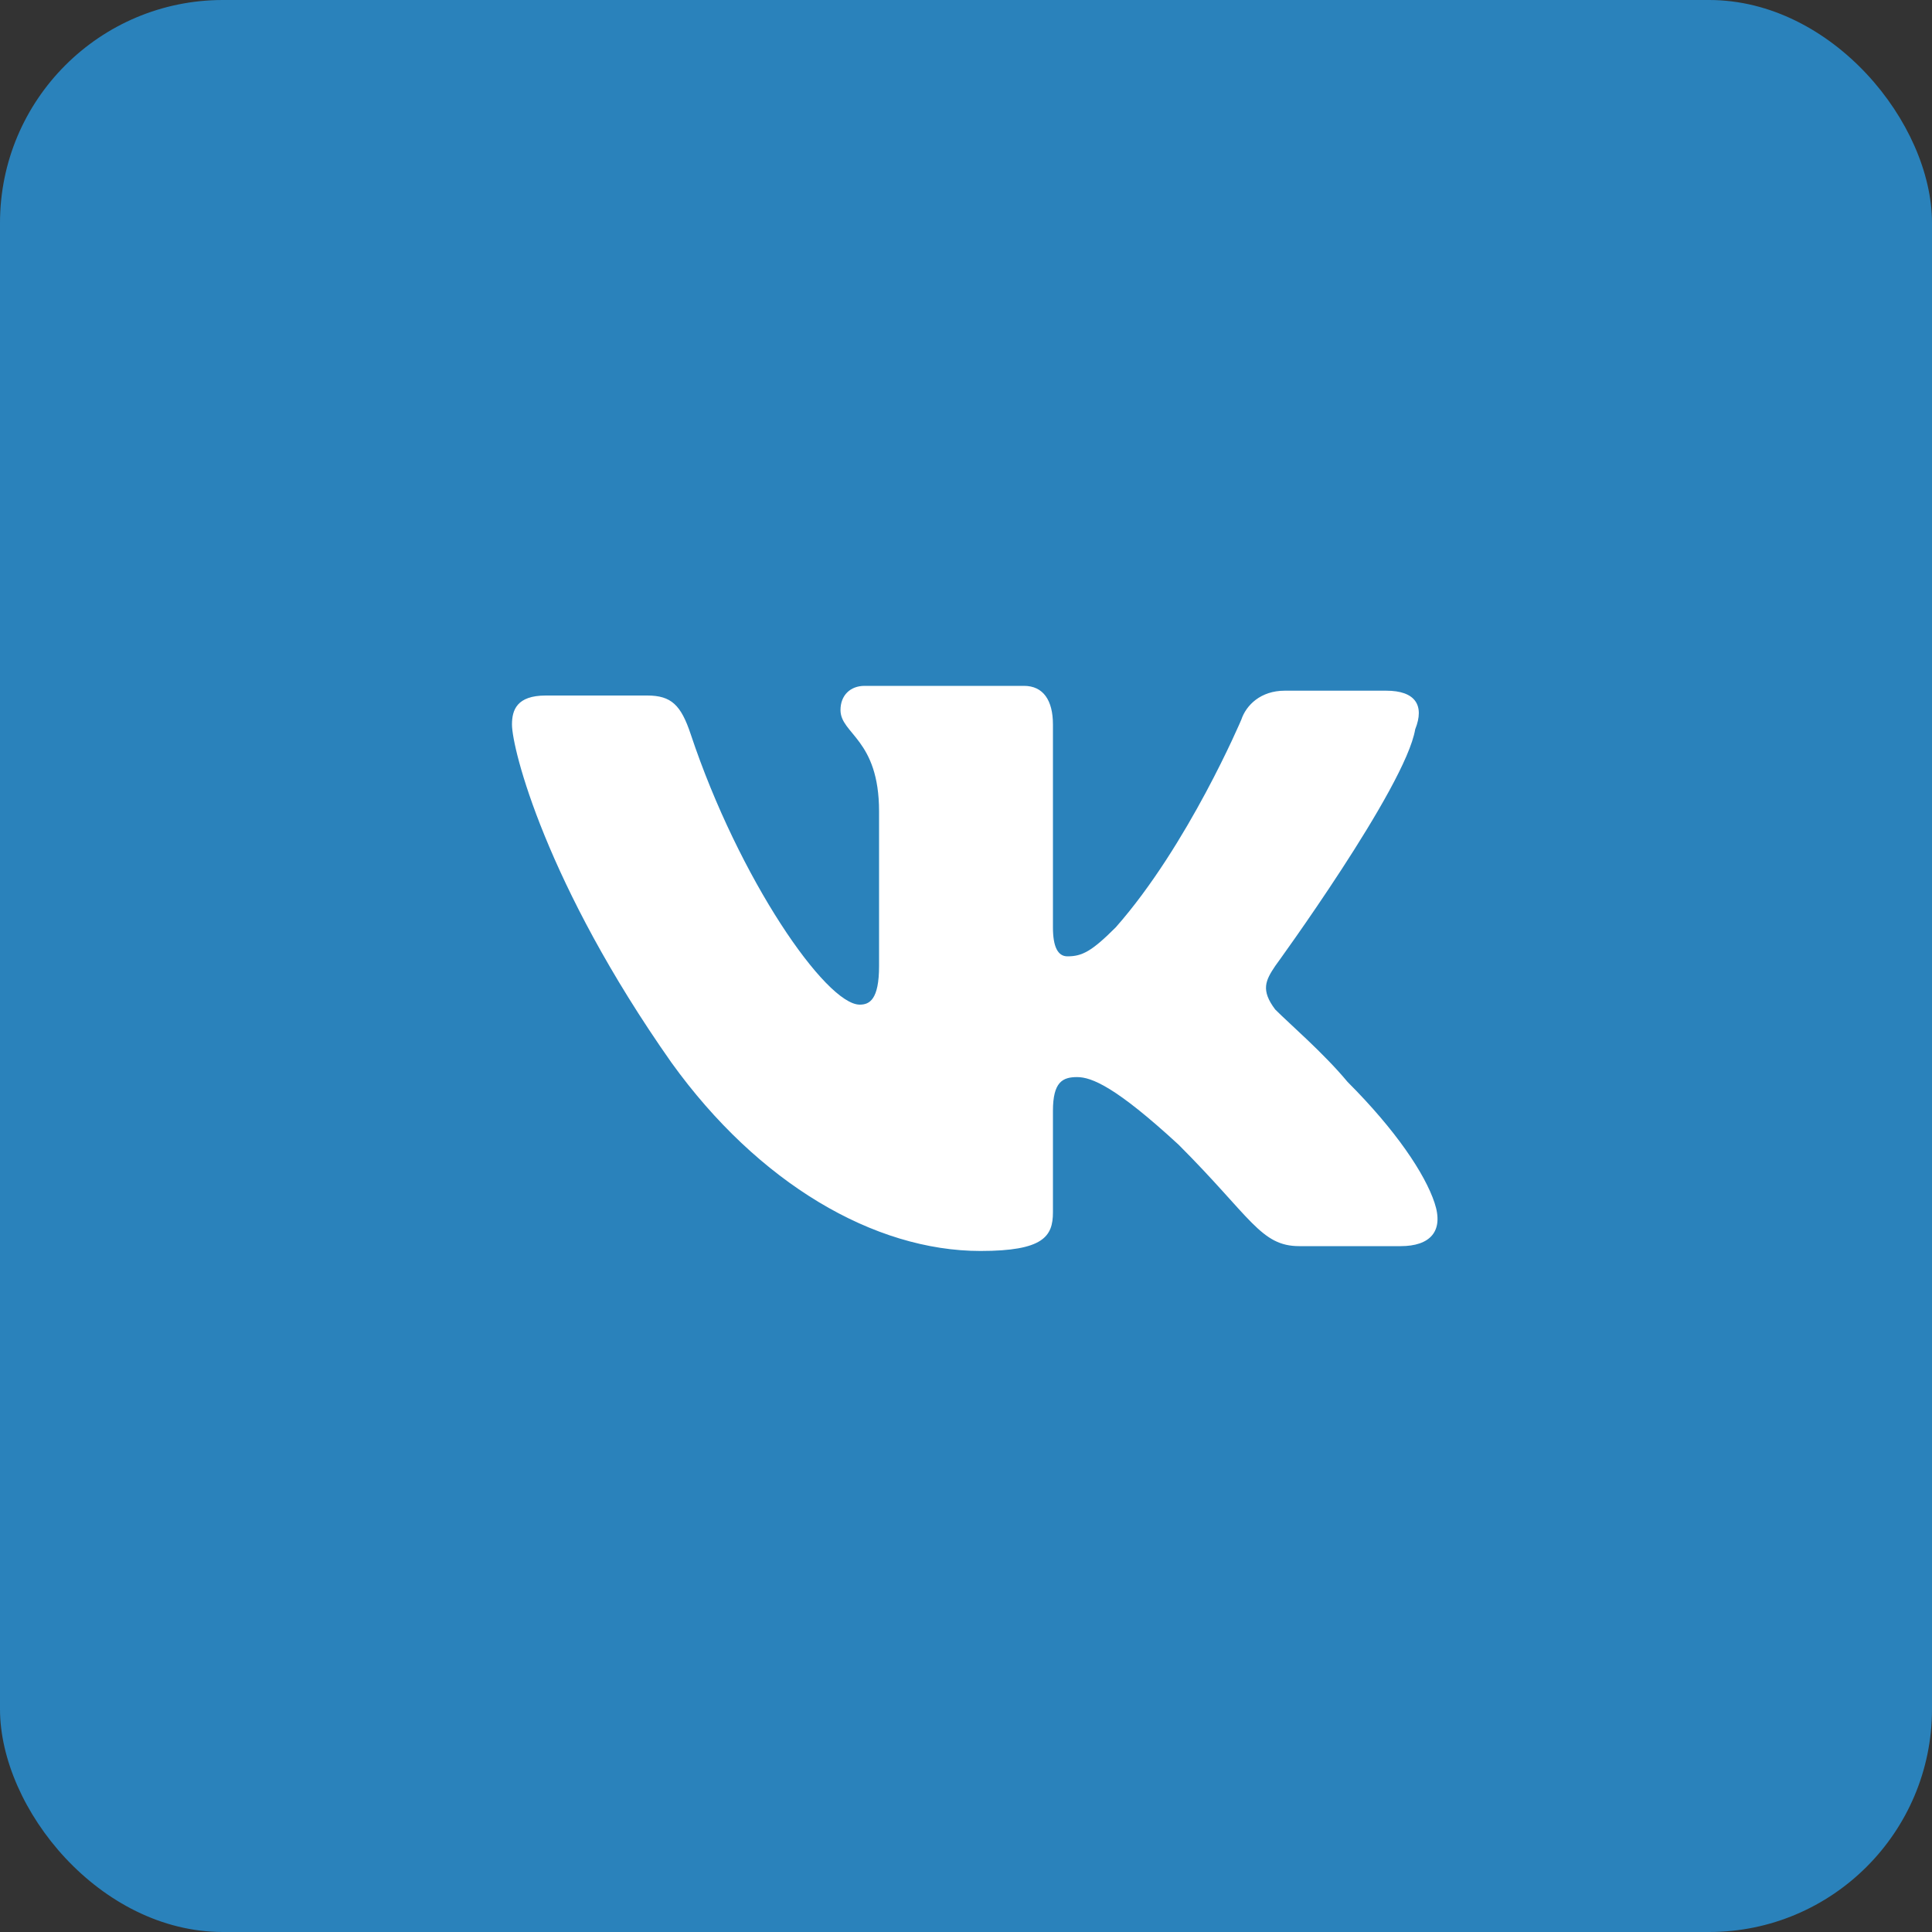
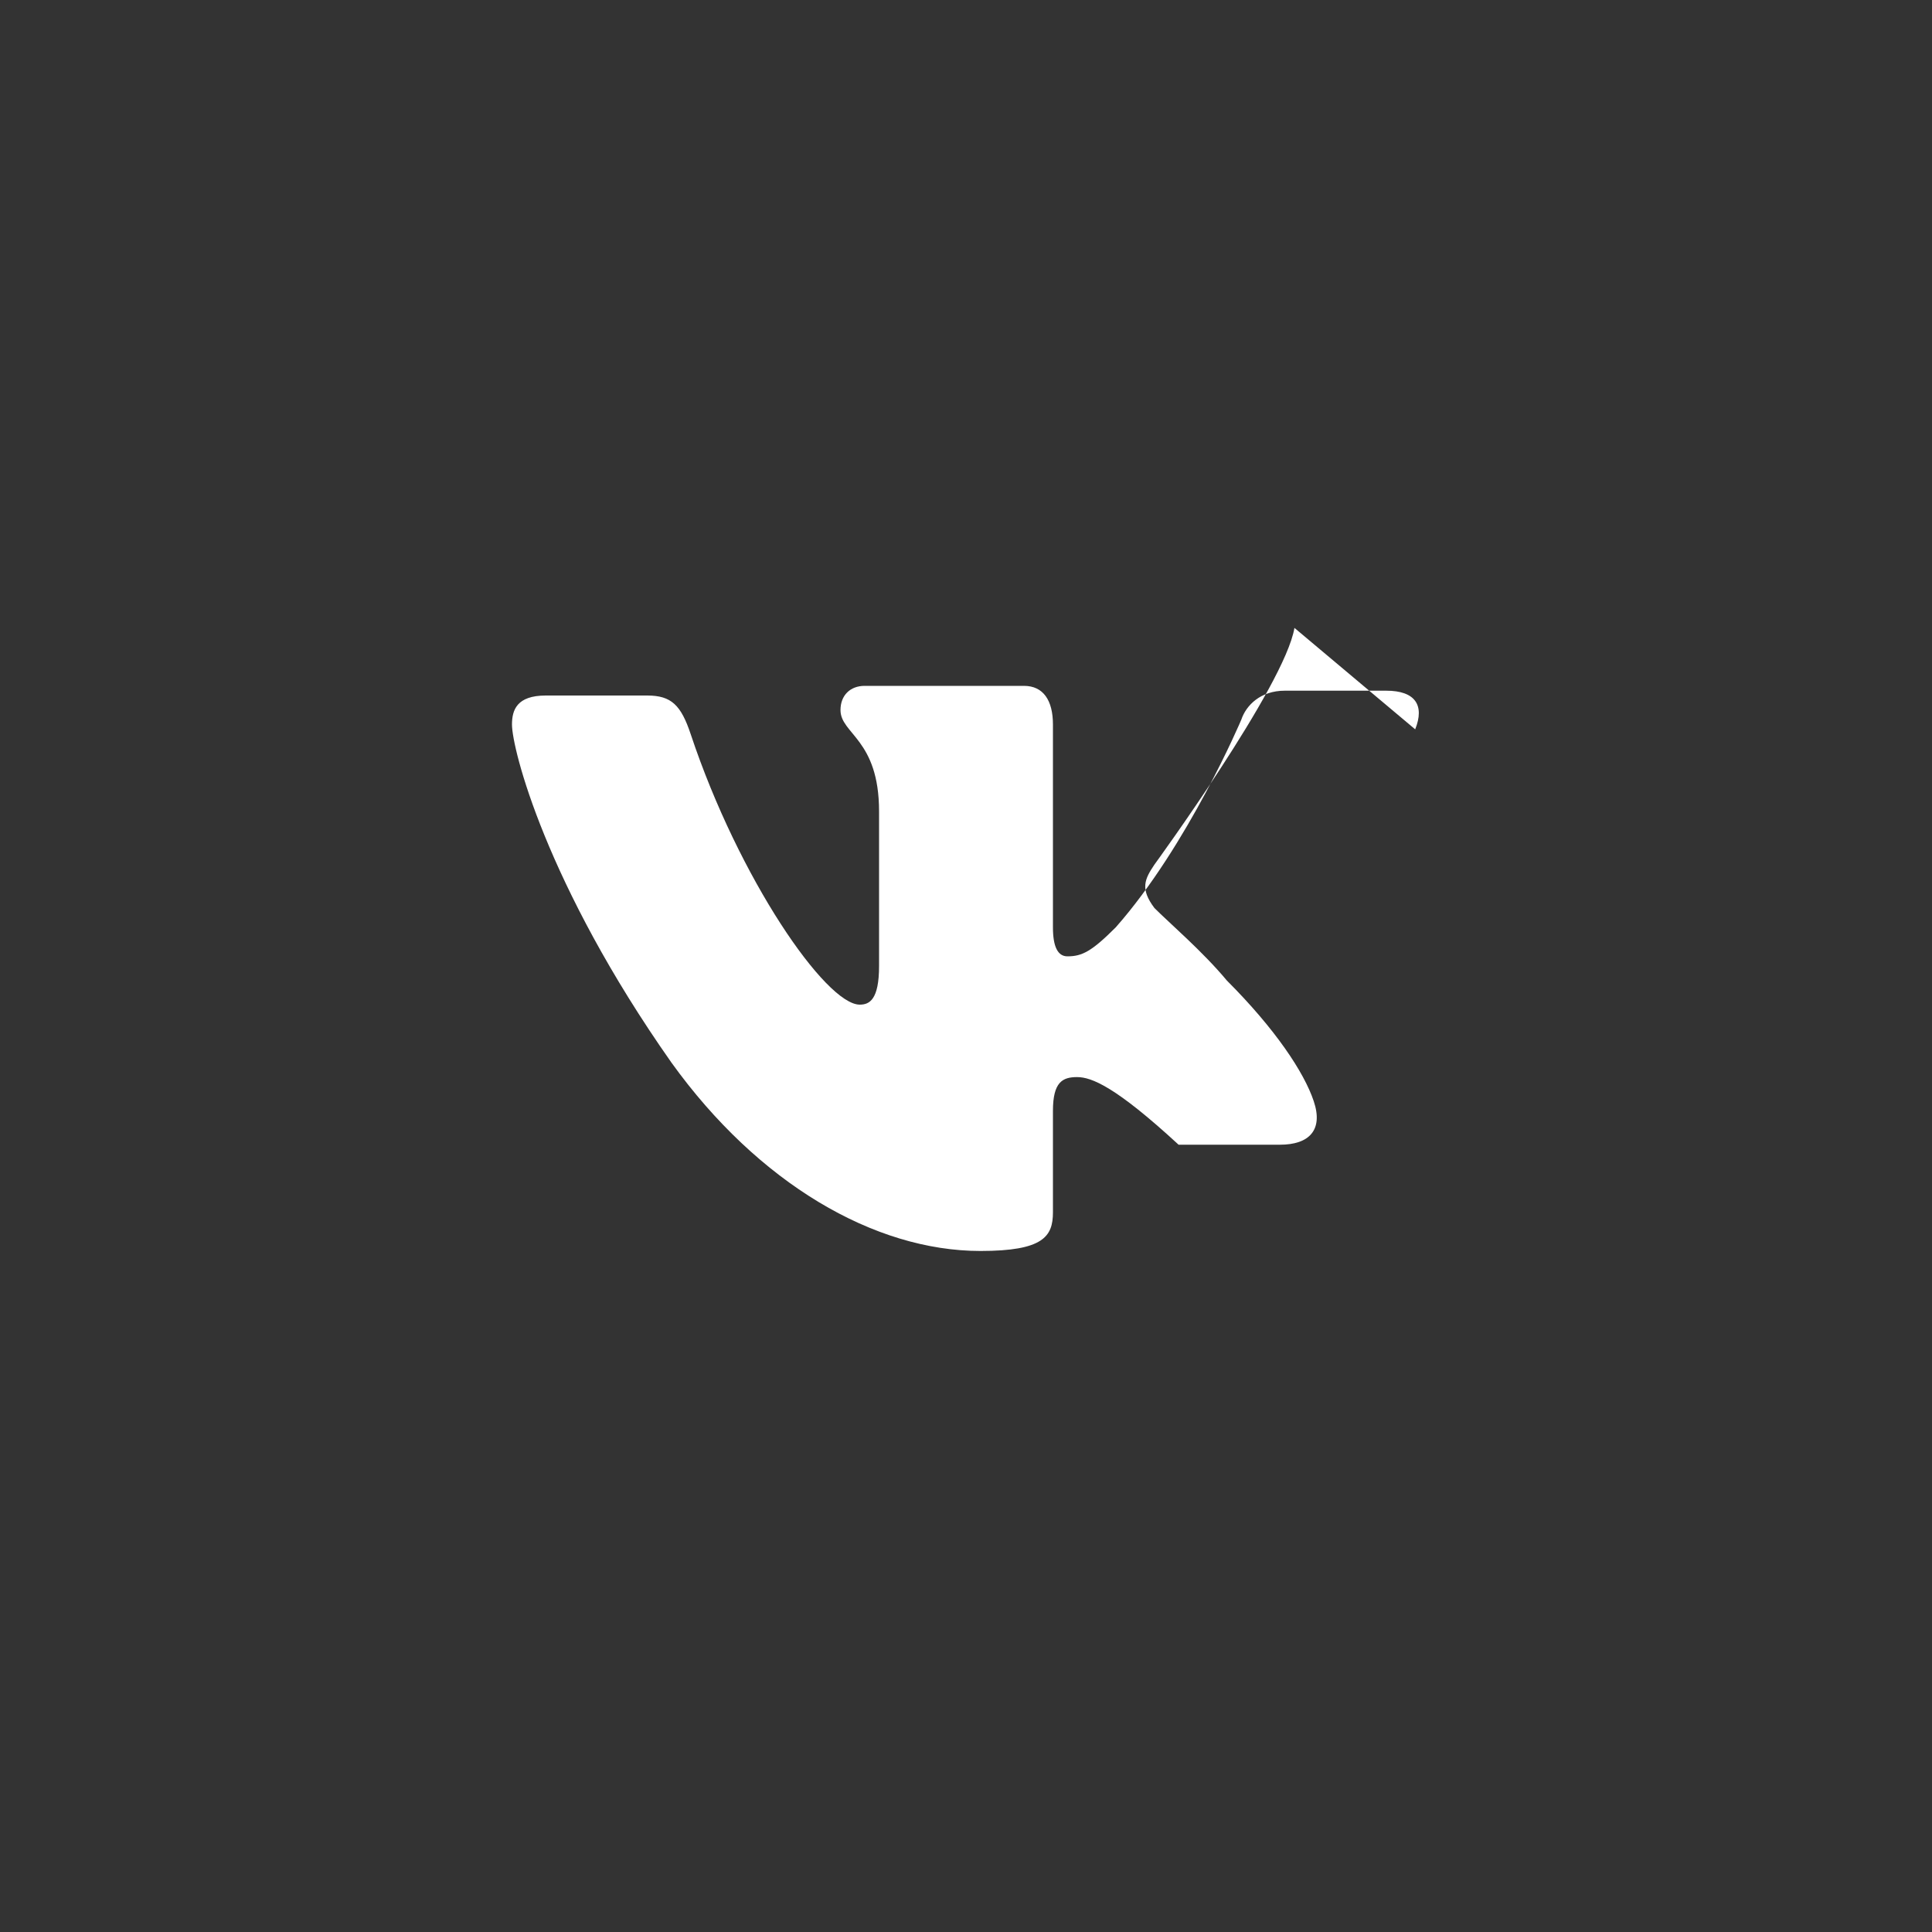
<svg xmlns="http://www.w3.org/2000/svg" width="26" height="26">
  <rect width="100%" height="100%" fill="#333333" stroke="none" />
  <g fill="none" fill-rule="evenodd">
-     <rect fill="#2A82BB" width="26" height="26" rx="3" />
-     <path d="M19.045 9.815c.13-.325 0-.52-.39-.52H17.29c-.325 0-.52.195-.585.39 0 0-.715 1.69-1.69 2.795-.325.325-.454.39-.65.39-.13 0-.195-.13-.195-.39V9.75c0-.325-.13-.52-.39-.52h-2.144c-.196 0-.325.13-.325.325 0 .325.519.39.519 1.365V13c0 .455-.13.52-.26.52-.455 0-1.625-1.69-2.275-3.64-.13-.39-.26-.52-.584-.52H7.345c-.39 0-.455.195-.455.39 0 .325.455 2.145 2.146 4.55 1.169 1.625 2.729 2.535 4.159 2.535.845 0 .975-.195.975-.52V14.95c0-.39.13-.455.325-.455s.52.13 1.366.91c.975.975 1.104 1.365 1.625 1.365h1.364c.39 0 .586-.195.455-.585-.13-.39-.52-.975-1.17-1.625-.324-.39-.78-.78-.974-.975-.196-.26-.131-.39 0-.585 0 0 1.754-2.405 1.884-3.185" fill="#FFF" />
+     <path d="M19.045 9.815c.13-.325 0-.52-.39-.52H17.29c-.325 0-.52.195-.585.39 0 0-.715 1.69-1.69 2.795-.325.325-.454.39-.65.39-.13 0-.195-.13-.195-.39V9.75c0-.325-.13-.52-.39-.52h-2.144c-.196 0-.325.13-.325.325 0 .325.519.39.519 1.365V13c0 .455-.13.52-.26.52-.455 0-1.625-1.69-2.275-3.64-.13-.39-.26-.52-.584-.52H7.345c-.39 0-.455.195-.455.39 0 .325.455 2.145 2.146 4.55 1.169 1.625 2.729 2.535 4.159 2.535.845 0 .975-.195.975-.52V14.95c0-.39.13-.455.325-.455s.52.13 1.366.91h1.364c.39 0 .586-.195.455-.585-.13-.39-.52-.975-1.17-1.625-.324-.39-.78-.78-.974-.975-.196-.26-.131-.39 0-.585 0 0 1.754-2.405 1.884-3.185" fill="#FFF" />
  </g>
</svg>